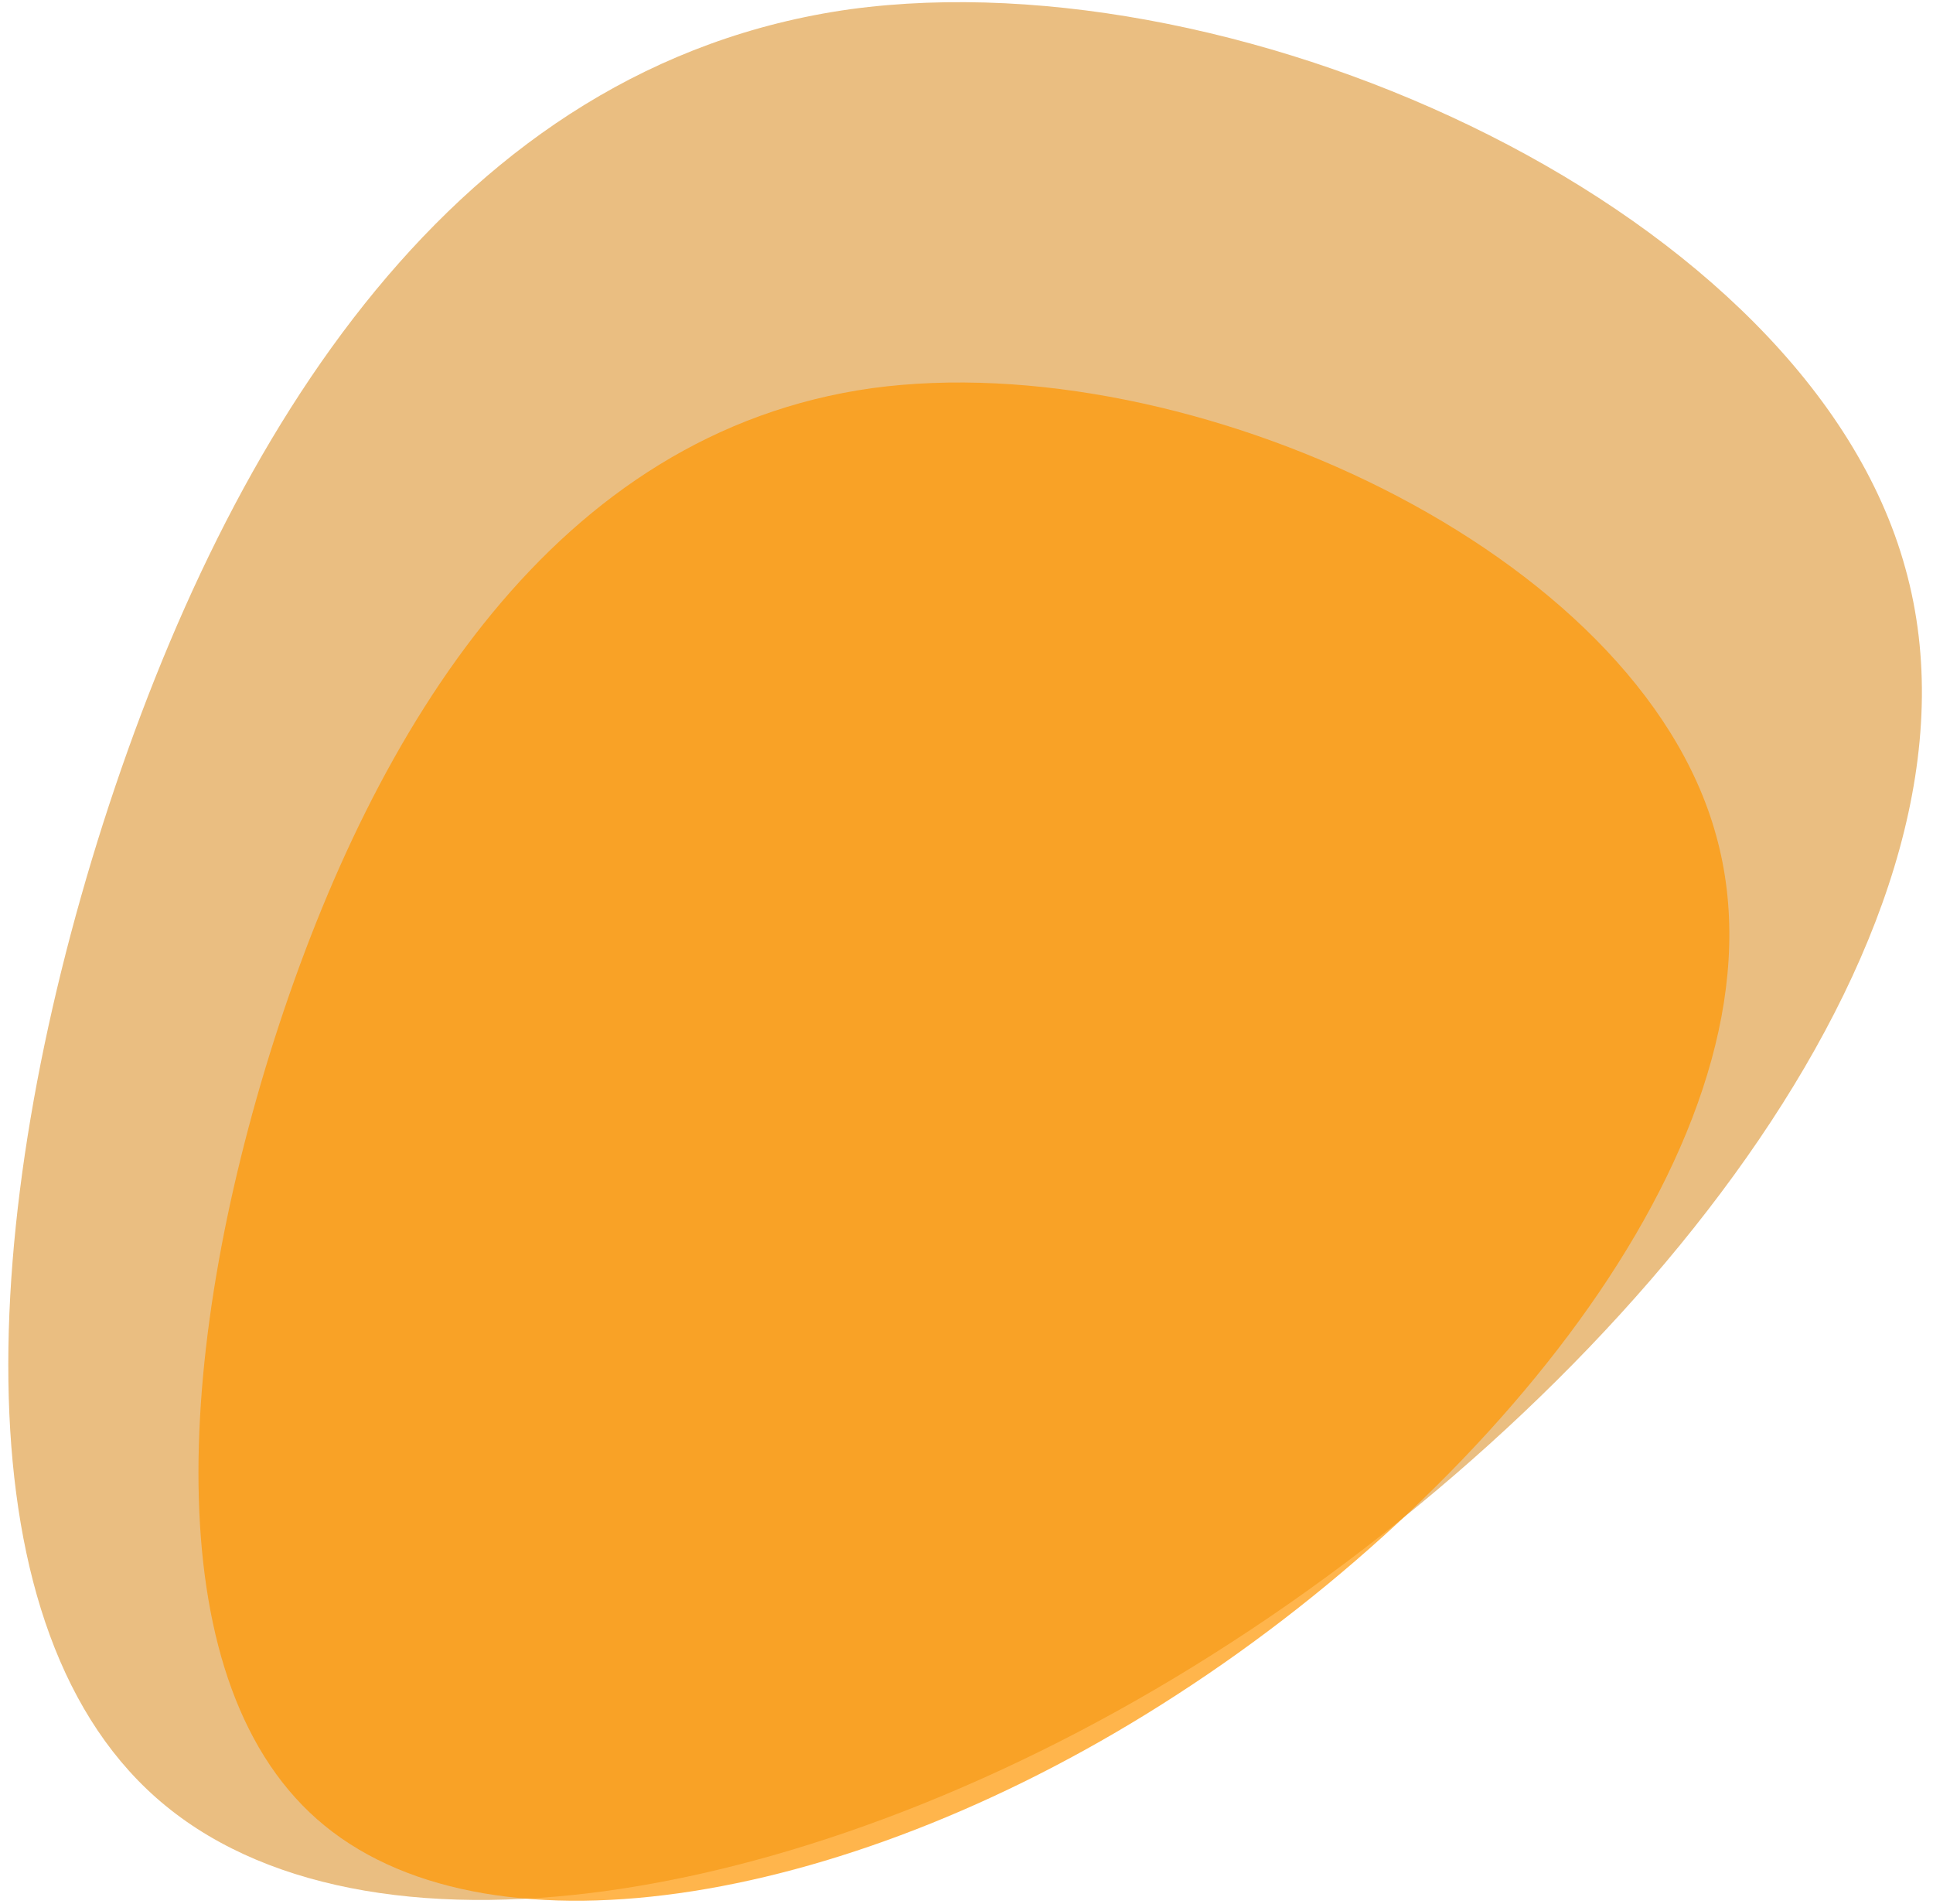
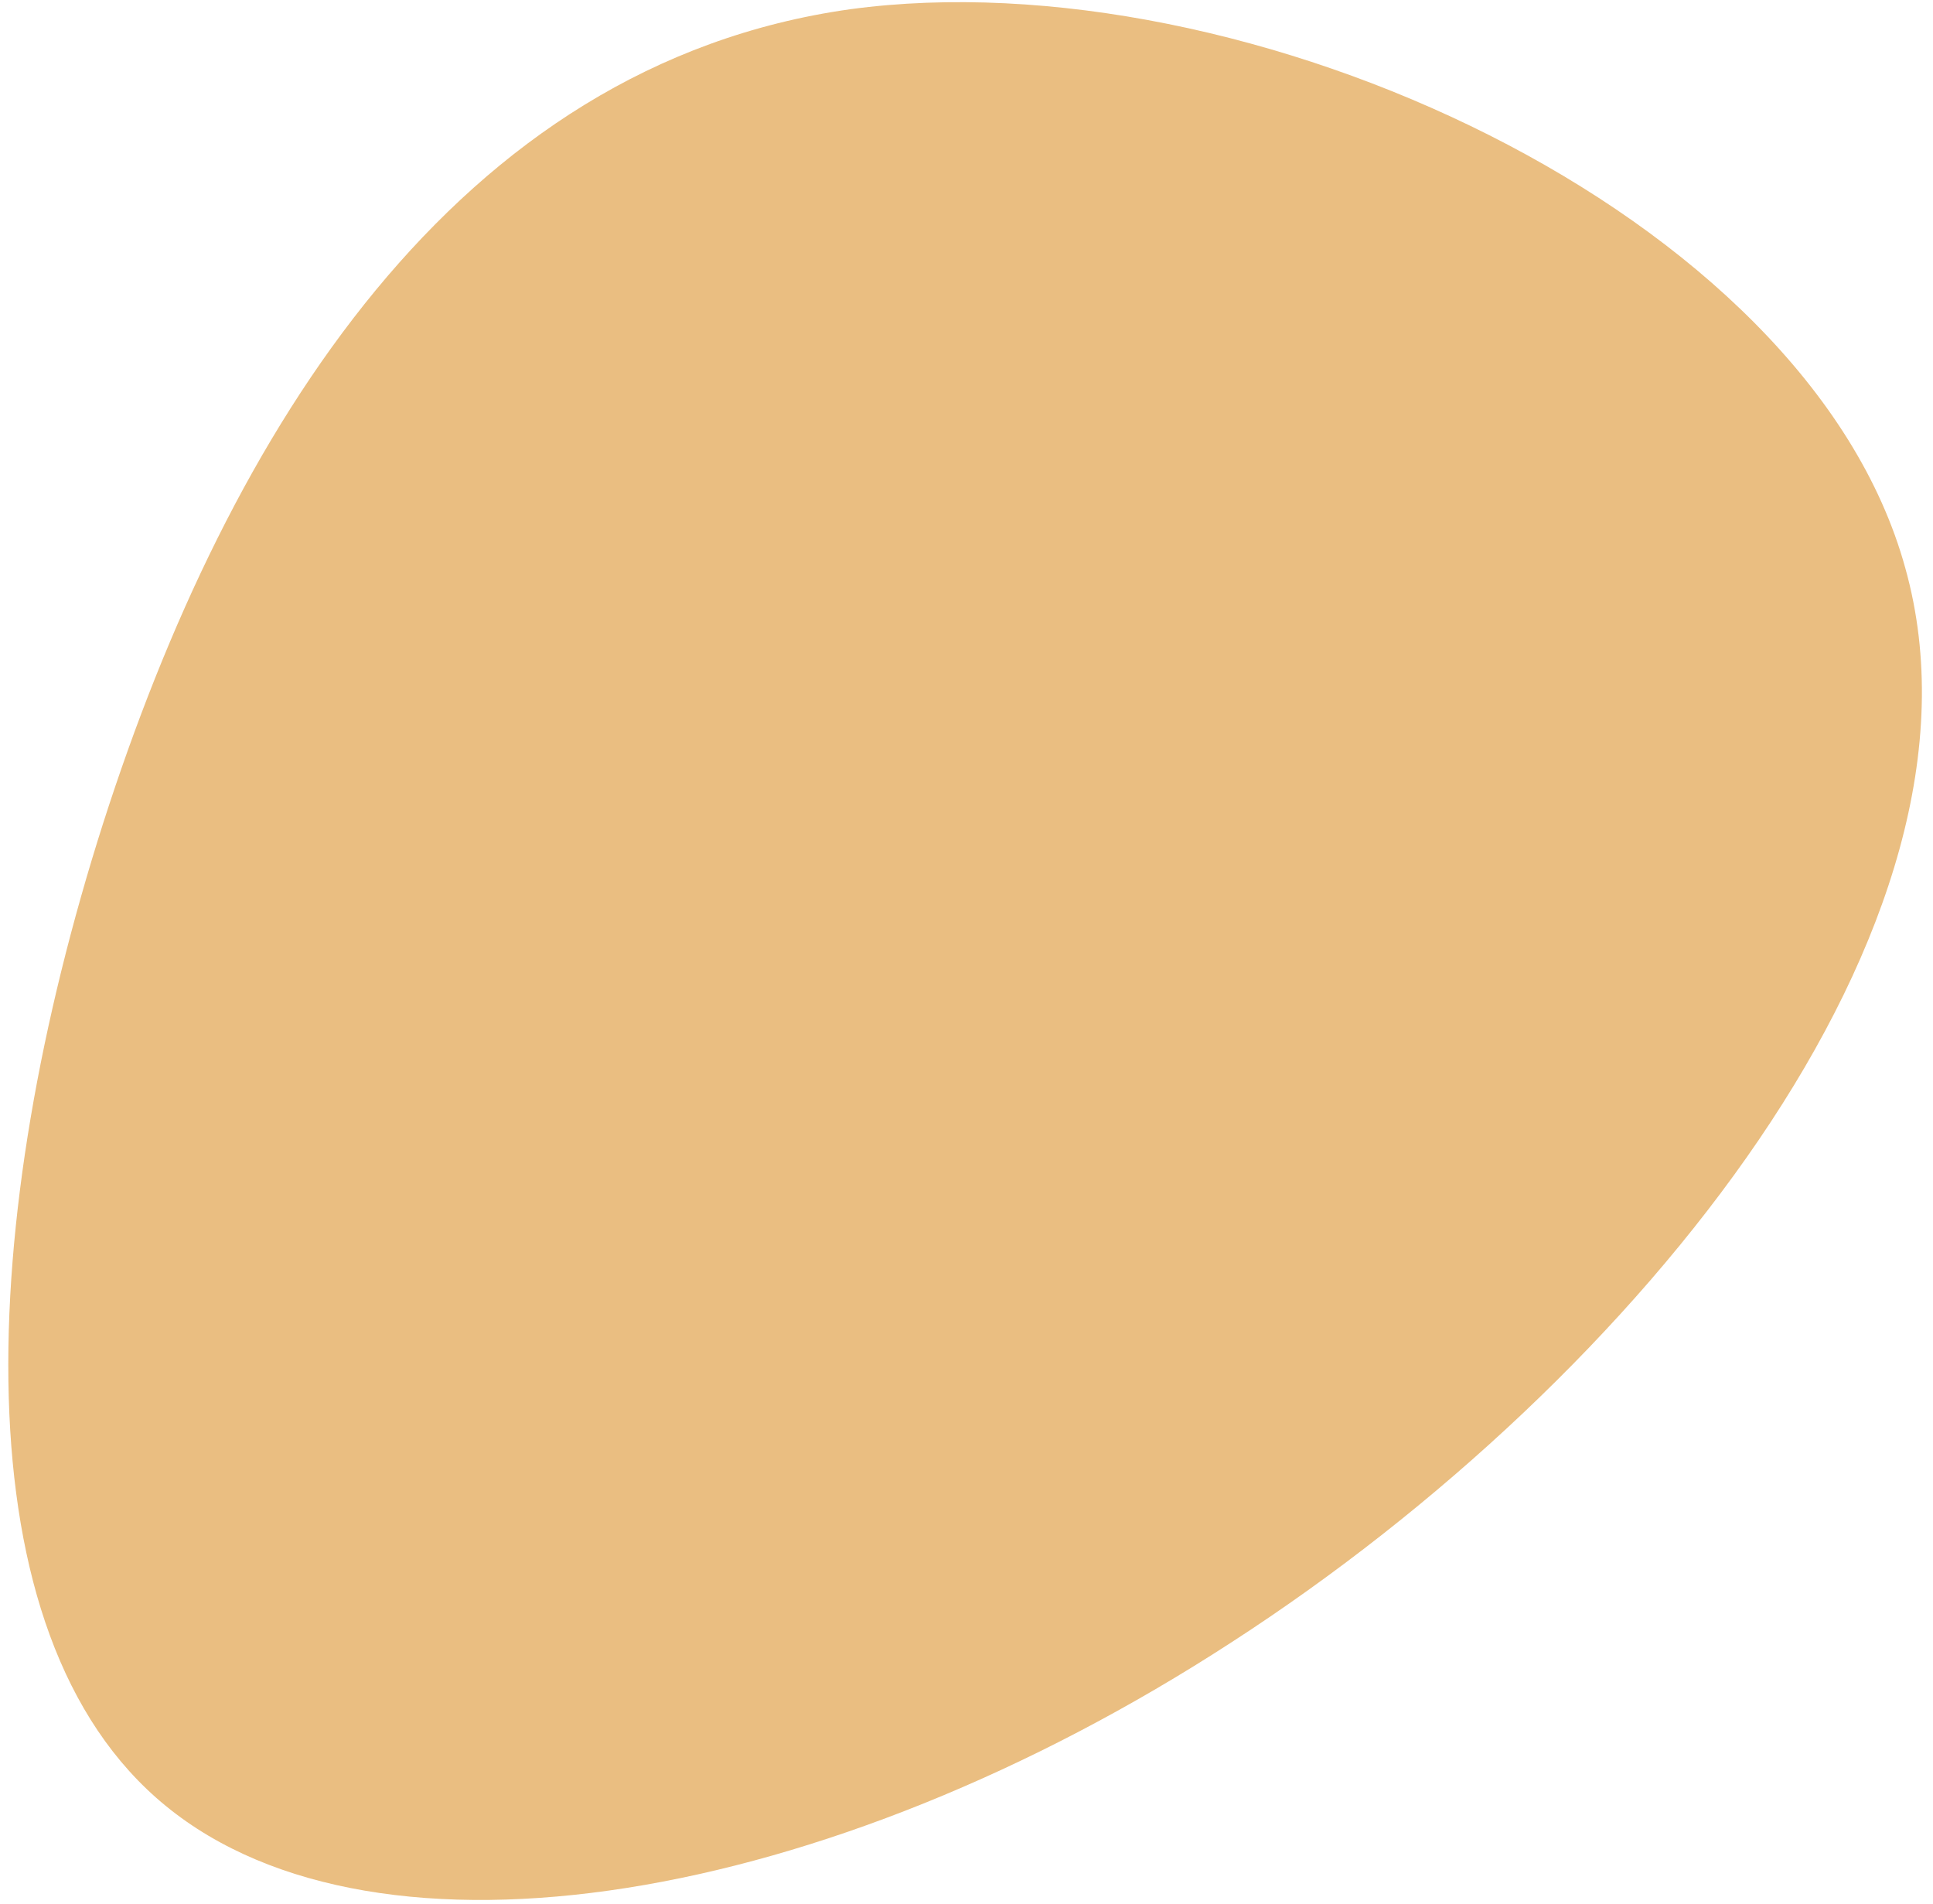
<svg xmlns="http://www.w3.org/2000/svg" width="131px" height="129px" viewBox="0 0 131 129" version="1.1">
  <title>Shape 3</title>
  <g id="Web" stroke="none" stroke-width="1" fill="none" fill-rule="evenodd">
    <g id="Shape-3">
      <g id="blob-(1)-copy" fill="#D47C02" opacity="0.499">
-         <path d="M129.125,38.5 C135.875,62.625 111.125,93.375 83.5,111.25 C56,129.125 25.625,134.125 11.25,122.375 C-3,110.75 -1.5,82.375 7,55.75 C15.5,29.25 30.875,4.375 57.625,0.625 C84.375,-3 122.5,14.375 129.125,38.5 Z" id="Path" />
+         <path d="M129.125,38.5 C135.875,62.625 111.125,93.375 83.5,111.25 C56,129.125 25.625,134.125 11.25,122.375 C-3,110.75 -1.5,82.375 7,55.75 C15.5,29.25 30.875,4.375 57.625,0.625 C84.375,-3 122.5,14.375 129.125,38.5 " id="Path" />
      </g>
      <g id="blob-(1)" opacity="0.702" transform="translate(13, 25)" fill="#FF9500">
-         <path d="M103.3,31.6 C108.7,50.9 88.9,75.5 66.8,89.8 C44.8,104.1 20.5,108.1 9,98.7 C-2.4,89.4 -1.2,66.7 5.6,45.4 C12.4,24.2 24.7,4.3 46.1,1.3 C67.5,-1.6 98,12.3 103.3,31.6 Z" id="Path" />
-       </g>
+         </g>
    </g>
  </g>
</svg>